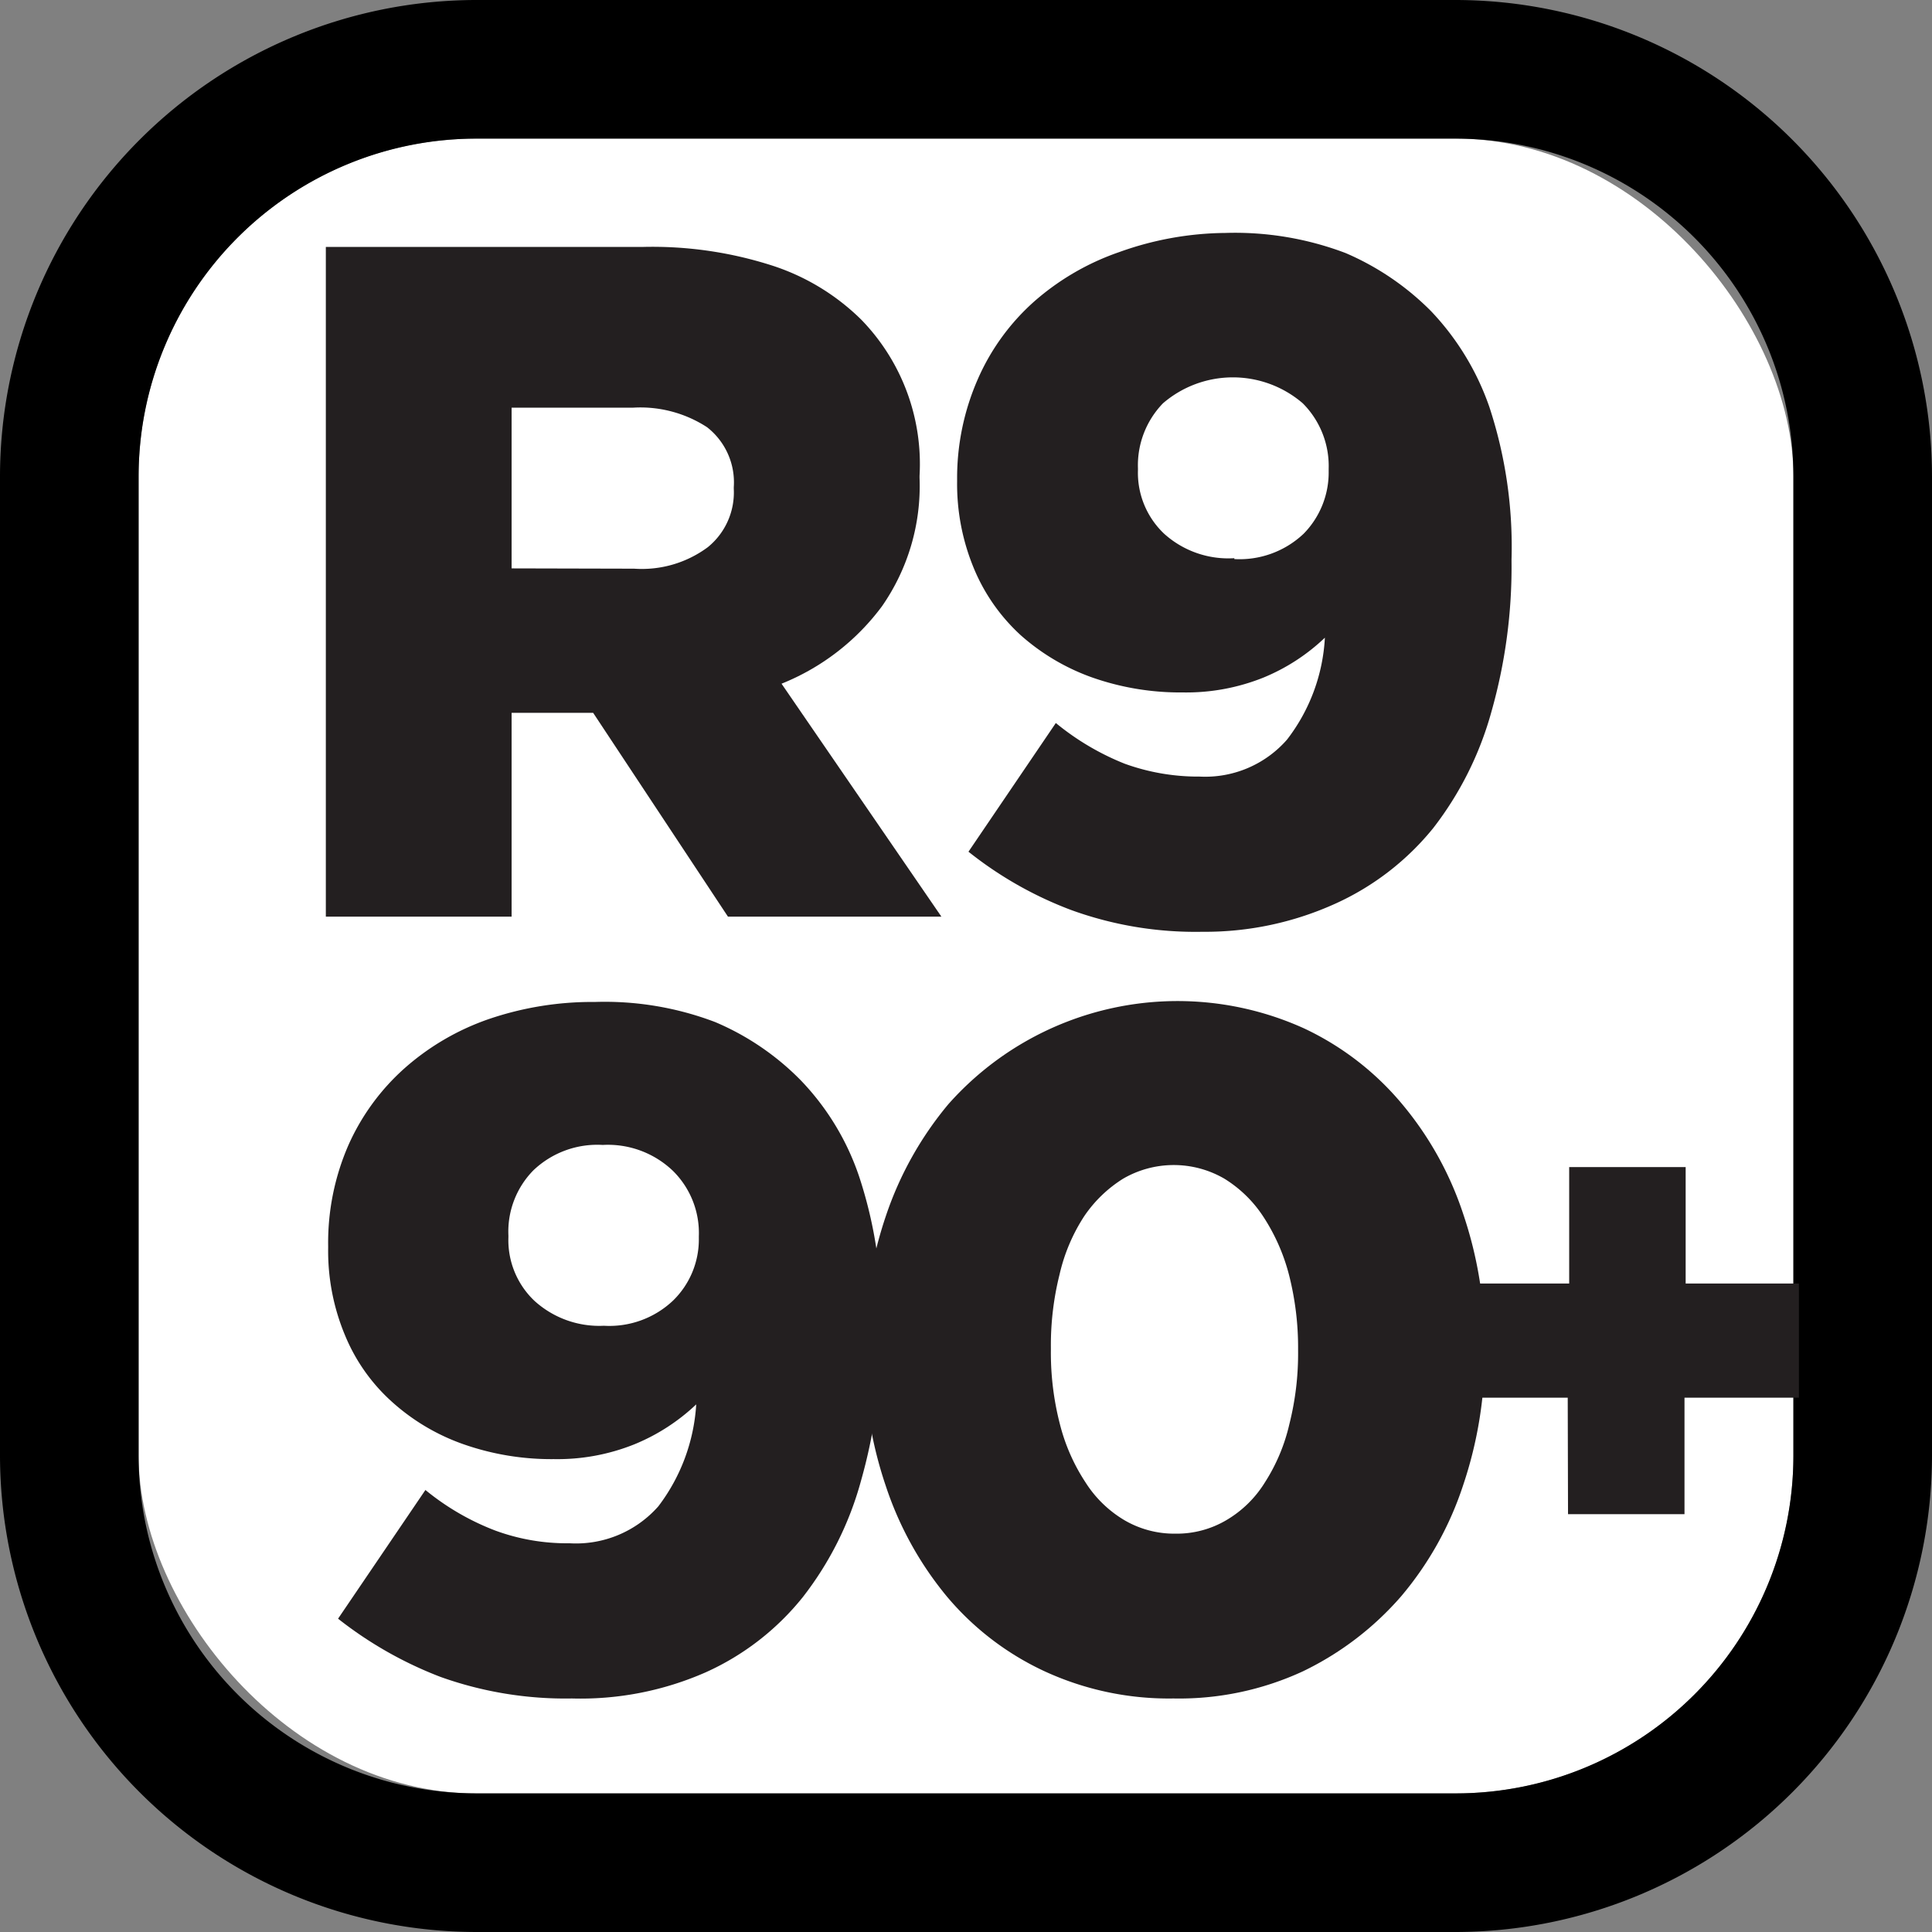
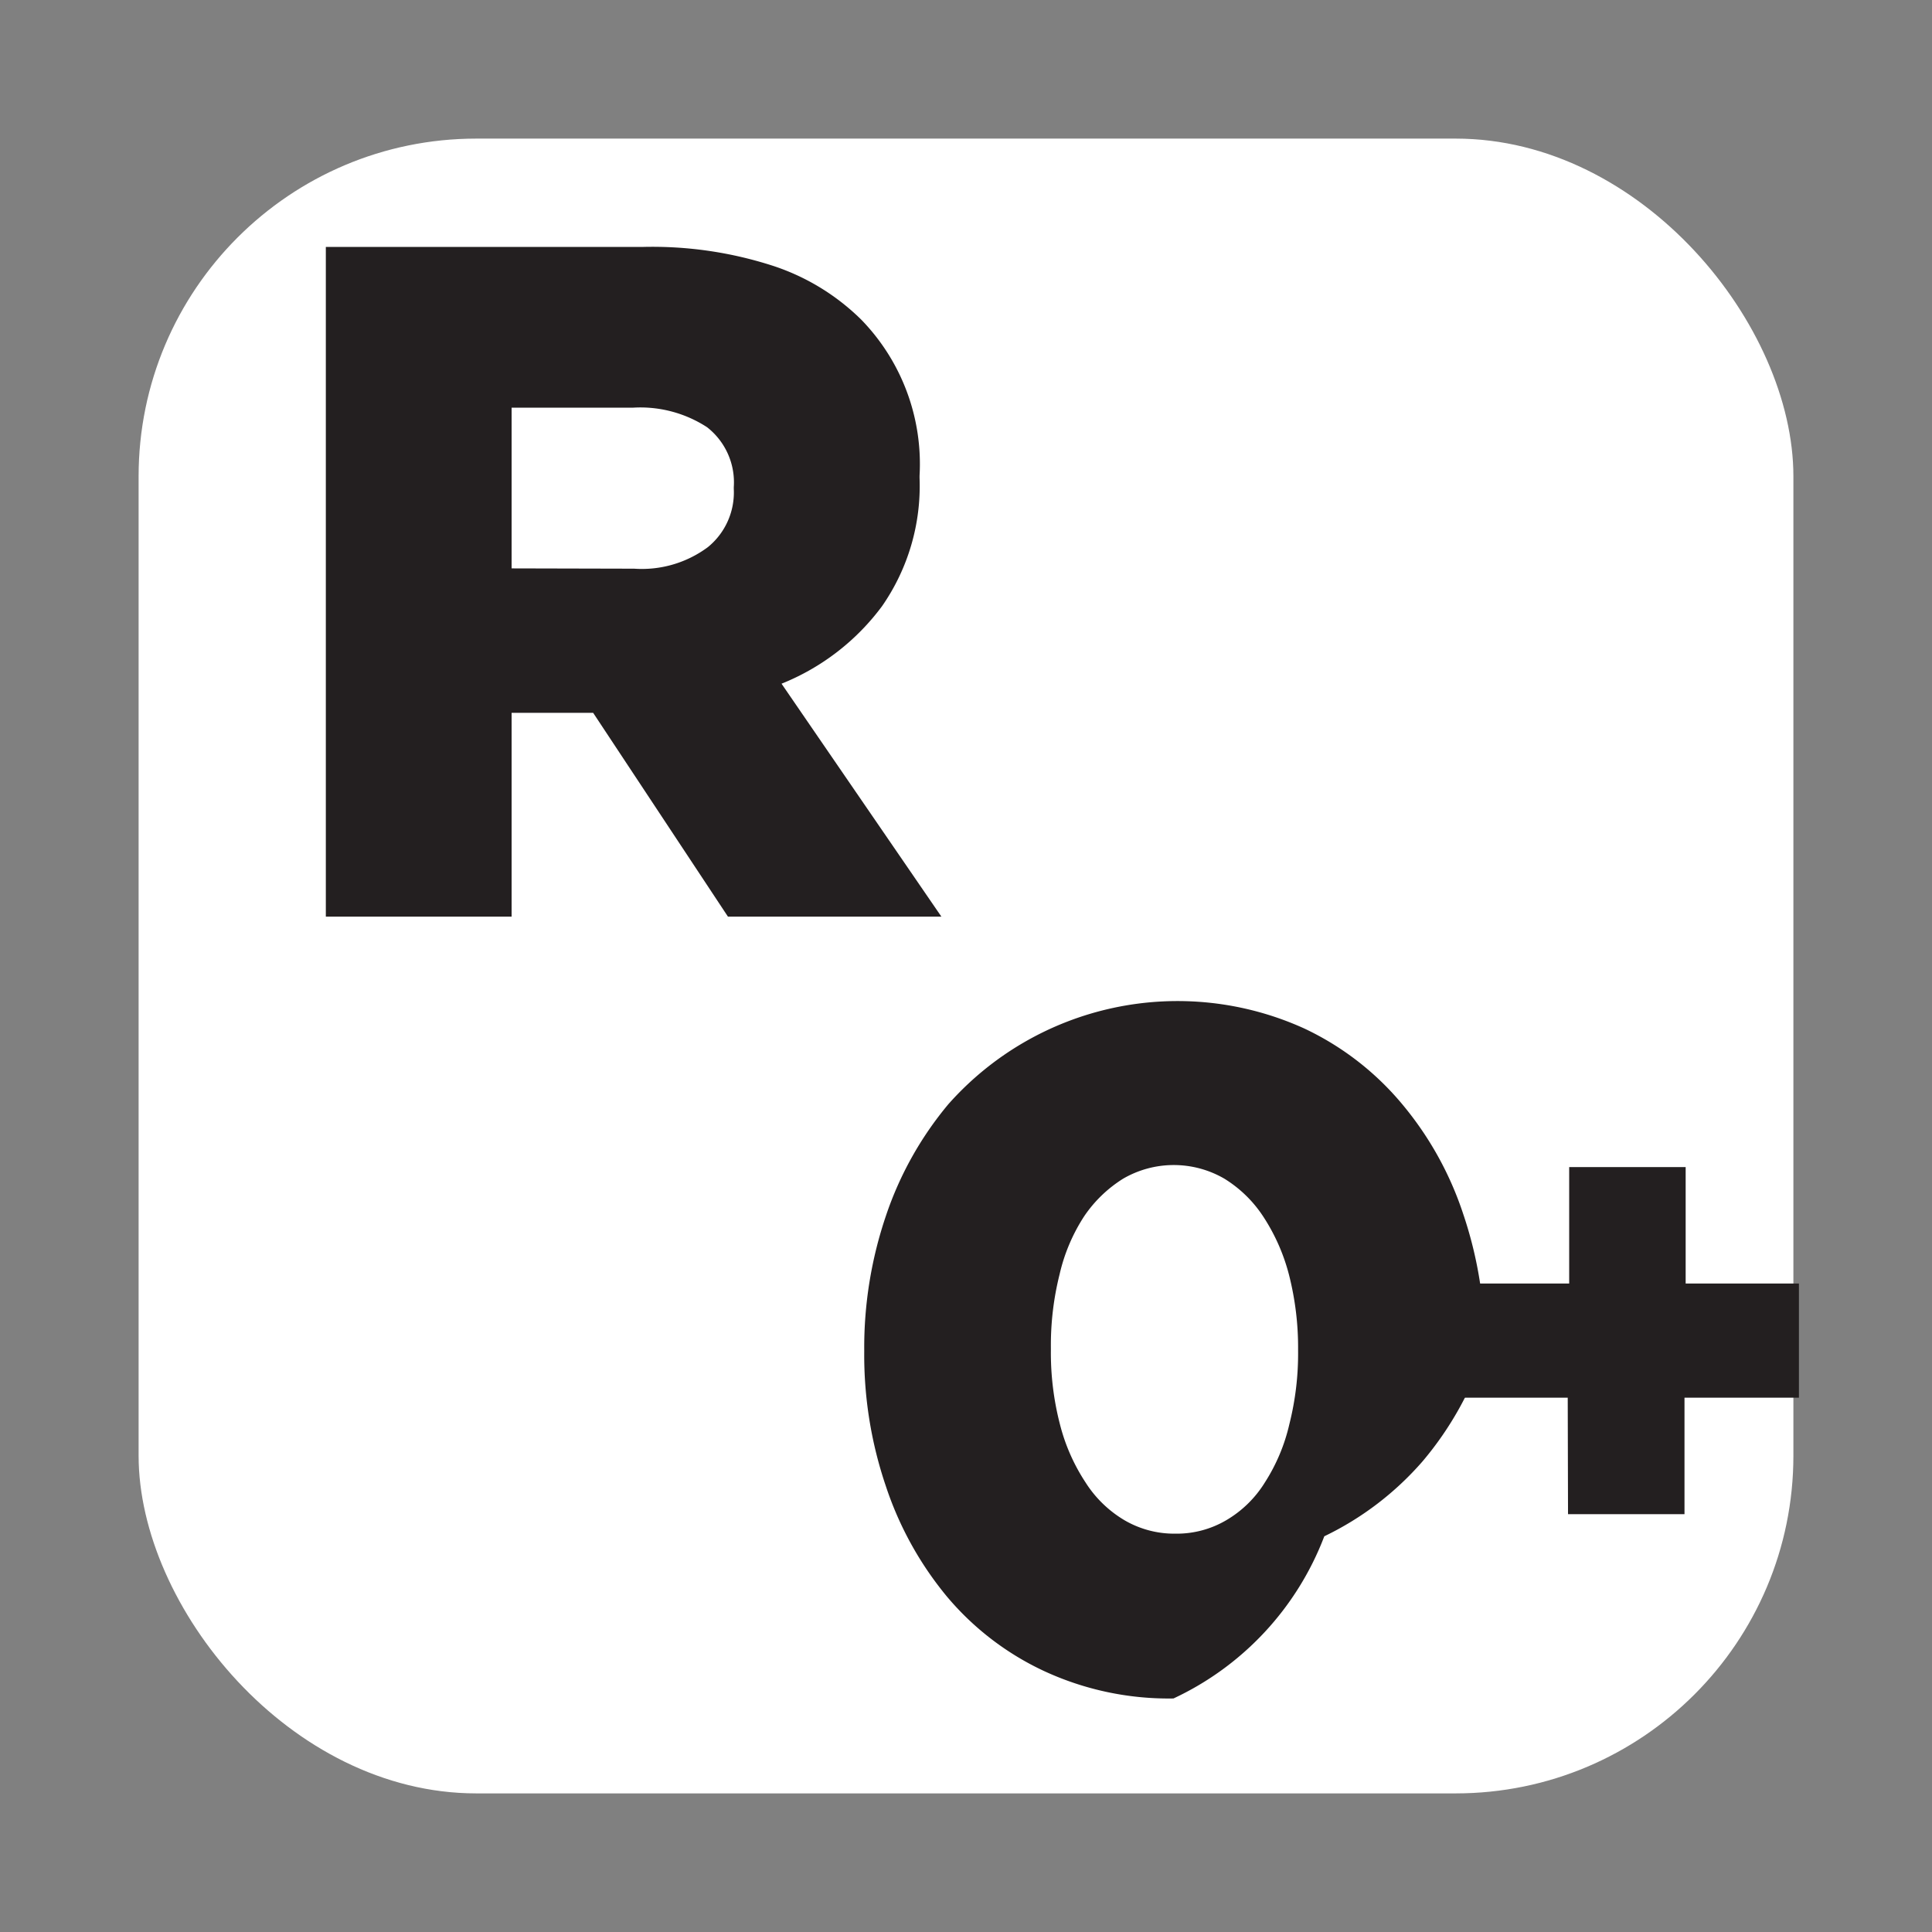
<svg xmlns="http://www.w3.org/2000/svg" viewBox="0 0 66.35 66.35">
  <rect x="0" y="0" width="66.35" height="66.35" fill="#808080" stroke="none" />
  <defs>
    <style>.cls-1{fill:#fff;}.cls-2{fill:#231f20;}</style>
  </defs>
  <title>speclocker-r980</title>
  <g id="Layer_2" data-name="Layer 2">
    <g id="logos">
      <rect class="cls-1" x="4.76" y="4.76" width="56.83" height="56.83" rx="11.6" ry="11.6" />
-       <path d="M50,0H16.36A16.38,16.38,0,0,0,0,16.36V50A16.38,16.38,0,0,0,16.36,66.35H50A16.38,16.38,0,0,0,66.35,50V16.36A16.38,16.38,0,0,0,50,0ZM61.59,50A11.6,11.6,0,0,1,50,61.59H16.36A11.61,11.61,0,0,1,4.76,50V16.36a11.61,11.61,0,0,1,11.6-11.6H50a11.61,11.61,0,0,1,11.59,11.6Z" />
      <path class="cls-2" d="M11.19,8.48H22.08a13.44,13.44,0,0,1,4.5.66,7.75,7.75,0,0,1,3,1.84,7.11,7.11,0,0,1,2,5.36v.07a7.23,7.23,0,0,1-1.29,4.41,8,8,0,0,1-3.45,2.66l5.49,8H25l-4.63-7h-2.8v7H11.19ZM21.78,19.53a3.8,3.8,0,0,0,2.53-.74,2.42,2.42,0,0,0,.89-2v-.06a2.4,2.4,0,0,0-.92-2.06A4.2,4.2,0,0,0,21.75,14H17.57v5.52Z" />
-       <path class="cls-2" d="M41.29,32a12.5,12.5,0,0,1-4.51-.75,13,13,0,0,1-3.52-2l3-4.42a8.92,8.92,0,0,0,2.37,1.4,7.42,7.42,0,0,0,2.57.44,3.73,3.73,0,0,0,3-1.27,6.27,6.27,0,0,0,1.3-3.5,6.8,6.8,0,0,1-2.11,1.37,7.12,7.12,0,0,1-2.77.51,9.12,9.12,0,0,1-3.1-.51,7.45,7.45,0,0,1-2.46-1.45,6.46,6.46,0,0,1-1.61-2.29,7.55,7.55,0,0,1-.58-3v-.06A8.45,8.45,0,0,1,33.59,13a7.68,7.68,0,0,1,1.92-2.64,8.73,8.73,0,0,1,2.92-1.7A11,11,0,0,1,42.08,8a10.7,10.7,0,0,1,4.13.69,9.28,9.28,0,0,1,2.94,2,9.09,9.09,0,0,1,2,3.29,15.34,15.34,0,0,1,.76,5.23v.06a18.22,18.22,0,0,1-.69,5.17,11.52,11.52,0,0,1-2,4,9.21,9.21,0,0,1-3.33,2.58A10.82,10.82,0,0,1,41.29,32Zm1.1-12.8a3.2,3.2,0,0,0,2.38-.87,3,3,0,0,0,.86-2.14V16.1a3.05,3.05,0,0,0-.89-2.25,3.68,3.68,0,0,0-4.8,0,3.06,3.06,0,0,0-.86,2.23v.07a2.88,2.88,0,0,0,.9,2.18A3.29,3.29,0,0,0,42.39,19.17Z" />
-       <path class="cls-2" d="M19.64,58.33a12.73,12.73,0,0,1-4.51-.74,13.46,13.46,0,0,1-3.52-2l3-4.42A8.66,8.66,0,0,0,17,52.56a7.14,7.14,0,0,0,2.56.44,3.77,3.77,0,0,0,3.05-1.27,6.42,6.42,0,0,0,1.3-3.5,6.85,6.85,0,0,1-2.12,1.37,7.09,7.09,0,0,1-2.77.51,9.12,9.12,0,0,1-3.1-.51,7.24,7.24,0,0,1-2.45-1.45,6.28,6.28,0,0,1-1.62-2.29,7.5,7.5,0,0,1-.58-3v-.07a8.37,8.37,0,0,1,.69-3.45,7.75,7.75,0,0,1,1.93-2.65A8.59,8.59,0,0,1,16.78,35a11,11,0,0,1,3.65-.59,10.66,10.66,0,0,1,4.13.69,9.07,9.07,0,0,1,2.94,2,8.83,8.83,0,0,1,2,3.29,15.1,15.1,0,0,1,.76,5.23v.07a18.2,18.2,0,0,1-.69,5.16,11.35,11.35,0,0,1-2,4,9,9,0,0,1-3.33,2.58A10.67,10.67,0,0,1,19.64,58.33Zm1.1-12.8a3.18,3.18,0,0,0,2.38-.87A2.93,2.93,0,0,0,24,42.52v-.06a3,3,0,0,0-.89-2.25,3.23,3.23,0,0,0-2.41-.89,3.18,3.18,0,0,0-2.38.87,3,3,0,0,0-.86,2.24v.06a2.87,2.87,0,0,0,.89,2.18A3.31,3.31,0,0,0,20.74,45.53Z" />
-       <path class="cls-2" d="M40.3,58.33a10.18,10.18,0,0,1-4.44-.94,9.72,9.72,0,0,1-3.34-2.56,11.7,11.7,0,0,1-2.1-3.8,14,14,0,0,1-.74-4.61v-.06a14.07,14.07,0,0,1,.75-4.62,11.86,11.86,0,0,1,2.14-3.82,10.52,10.52,0,0,1,12.22-2.6,9.81,9.81,0,0,1,3.34,2.57,11.46,11.46,0,0,1,2.12,3.8,14,14,0,0,1,.74,4.6v.07A14.16,14.16,0,0,1,50.25,51a11.4,11.4,0,0,1-2.13,3.82,10.49,10.49,0,0,1-3.38,2.58A10.12,10.12,0,0,1,40.3,58.33Zm.07-5.66a3.35,3.35,0,0,0,1.74-.46,3.84,3.84,0,0,0,1.33-1.3,6.3,6.3,0,0,0,.84-2,9.89,9.89,0,0,0,.3-2.52v-.06a10.1,10.1,0,0,0-.31-2.54,6.71,6.71,0,0,0-.88-2,4.28,4.28,0,0,0-1.34-1.31,3.46,3.46,0,0,0-3.48,0,4.48,4.48,0,0,0-1.33,1.28,6.17,6.17,0,0,0-.85,2,10,10,0,0,0-.3,2.53v.07a9.79,9.79,0,0,0,.31,2.55,6.55,6.55,0,0,0,.88,2,4,4,0,0,0,1.34,1.3A3.39,3.39,0,0,0,40.37,52.67Z" />
+       <path class="cls-2" d="M40.3,58.33a10.18,10.18,0,0,1-4.44-.94,9.72,9.72,0,0,1-3.34-2.56,11.7,11.7,0,0,1-2.1-3.8,14,14,0,0,1-.74-4.61v-.06a14.07,14.07,0,0,1,.75-4.62,11.86,11.86,0,0,1,2.14-3.82,10.52,10.52,0,0,1,12.22-2.6,9.81,9.81,0,0,1,3.34,2.57,11.46,11.46,0,0,1,2.12,3.8,14,14,0,0,1,.74,4.6v.07a11.4,11.4,0,0,1-2.13,3.82,10.49,10.49,0,0,1-3.38,2.58A10.12,10.12,0,0,1,40.3,58.33Zm.07-5.66a3.35,3.35,0,0,0,1.74-.46,3.84,3.84,0,0,0,1.33-1.3,6.3,6.3,0,0,0,.84-2,9.89,9.89,0,0,0,.3-2.52v-.06a10.1,10.1,0,0,0-.31-2.54,6.71,6.71,0,0,0-.88-2,4.28,4.28,0,0,0-1.34-1.31,3.46,3.46,0,0,0-3.48,0,4.48,4.48,0,0,0-1.33,1.28,6.17,6.17,0,0,0-.85,2,10,10,0,0,0-.3,2.53v.07a9.79,9.79,0,0,0,.31,2.55,6.55,6.55,0,0,0,.88,2,4,4,0,0,0,1.34,1.3A3.39,3.39,0,0,0,40.37,52.67Z" />
      <path class="cls-2" d="M53.84,48H50V44.08h3.89v-4h4v4h3.89V48H57.85v4h-4Z" />
    </g>
  </g>
</svg>